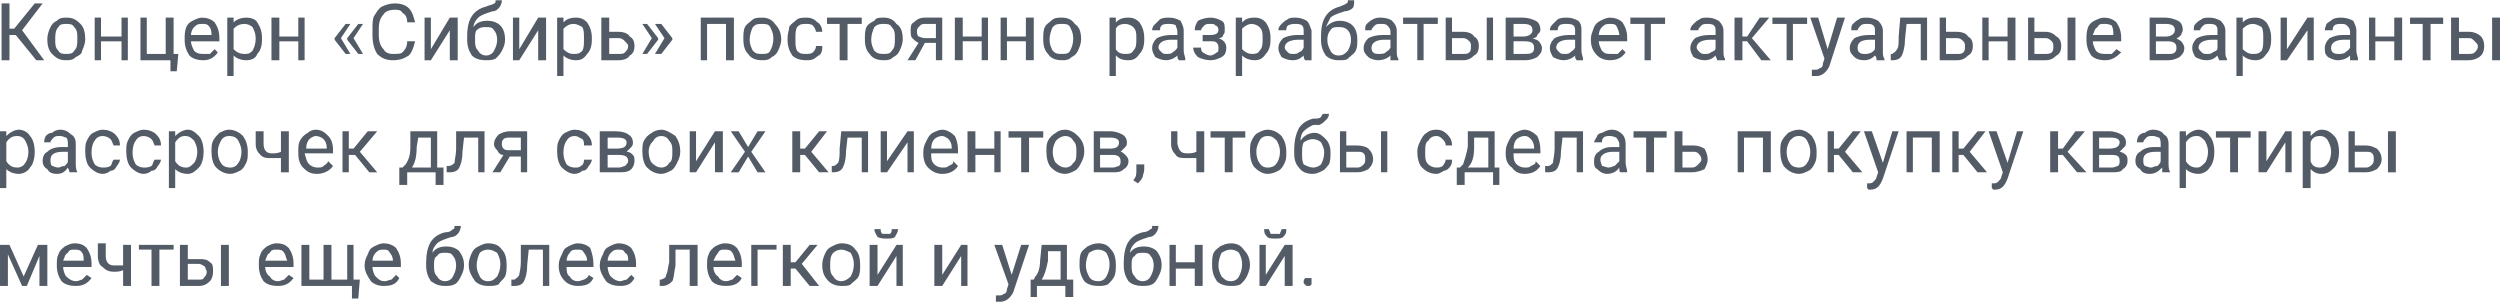
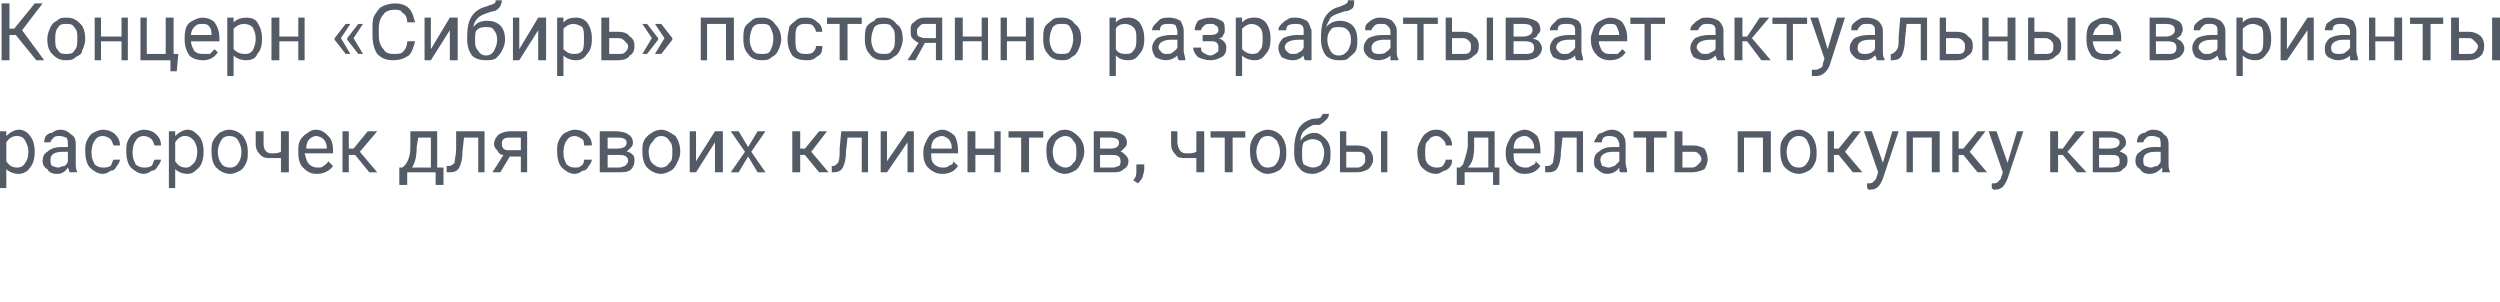
<svg xmlns="http://www.w3.org/2000/svg" xml:space="preserve" width="505px" height="61px" style="shape-rendering:geometricPrecision; text-rendering:geometricPrecision; image-rendering:optimizeQuality; fill-rule:evenodd; clip-rule:evenodd" viewBox="0 0 1584 191">
  <defs>
    <style type="text/css">  .fil0 {fill:#535B66;fill-rule:nonzero}  </style>
  </defs>
  <g id="Слой_x0020_1">
    <g id="_2250418432">
      <path class="fil0" d="M10 22l-4 0 0 16 -5 0 0 -36 5 0 0 16 3 0 13 -16 5 0 -13 17 14 19 -5 0 -13 -16zm20 2c0,-2 1,-5 2,-7 1,-2 2,-3 4,-4 2,-2 4,-2 6,-2 4,0 6,1 9,4 2,2 3,5 3,10l0 0c0,2 -1,5 -2,7 0,2 -2,3 -4,4 -2,2 -4,2 -6,2 -4,0 -6,-1 -9,-4 -2,-2 -3,-5 -3,-9l0 -1zm5 1c0,3 0,5 2,7 1,2 3,2 5,2 2,0 4,0 5,-2 2,-2 2,-4 2,-8 0,-3 0,-5 -2,-7 -1,-2 -3,-2 -5,-2 -2,0 -4,0 -5,2 -2,2 -2,5 -2,8zm46 13l-4 0 0 -12 -13 0 0 12 -4 0 0 -27 4 0 0 12 13 0 0 -12 4 0 0 27zm8 -27l4 0 0 23 12 0 0 -23 5 0 0 23 3 0 -1 11 -4 0 0 -7 -19 0 0 -27zm40 27c-4,0 -7,-1 -9,-3 -2,-3 -3,-6 -3,-10l0 -1c0,-2 0,-4 1,-7 1,-2 2,-3 4,-4 2,-1 4,-2 6,-2 3,0 6,1 8,3 2,3 3,6 3,10l0 2 -18 0c0,2 1,4 2,6 2,2 4,2 6,2 1,0 3,0 4,0 1,-1 2,-2 3,-3l2 2c-2,3 -5,5 -9,5zm-1 -23c-2,0 -3,0 -5,2 -1,1 -2,3 -2,5l13 0 0 0c0,-2 0,-4 -2,-6 -1,-1 -2,-1 -4,-1zm38 10c0,4 -1,7 -3,9 -1,3 -4,4 -7,4 -3,0 -6,-1 -8,-3l0 13 -4 0 0 -37 4 0 0 3c2,-2 5,-3 8,-3 3,0 6,1 7,3 2,3 3,6 3,10l0 1zm-4 -1c0,-3 -1,-5 -2,-7 -1,-1 -3,-2 -5,-2 -3,0 -5,1 -7,3l0 13c2,2 4,3 7,3 2,0 3,0 5,-2 1,-2 2,-4 2,-8zm31 14l-4 0 0 -12 -12 0 0 12 -5 0 0 -27 5 0 0 12 12 0 0 -12 4 0 0 27zm23 -14l6 10 -3 0 -7 -9 0 -1 7 -9 3 0 -6 9zm8 0l6 10 -3 0 -7 -9 0 -1 7 -9 3 0 -6 9zm39 2c-1,4 -2,7 -4,9 -3,2 -6,3 -10,3 -4,0 -7,-1 -10,-4 -2,-3 -3,-7 -3,-12l0 -4c0,-3 0,-6 1,-8 2,-3 3,-5 5,-6 2,-1 5,-2 8,-2 4,0 7,1 9,3 2,2 3,5 4,9l-5 0c0,-3 -1,-5 -3,-6 -1,-2 -3,-2 -5,-2 -3,0 -6,1 -7,3 -2,2 -3,5 -3,9l0 4c0,4 1,7 3,9 1,2 3,3 6,3 3,0 5,0 6,-1 2,-2 3,-4 3,-7l5 0zm22 -15l5 0 0 27 -5 0 0 -19 -12 19 -4 0 0 -27 4 0 0 20 12 -20zm24 2c3,0 6,1 8,3 2,2 3,5 3,9l0 0c0,3 -1,5 -2,7 -1,2 -2,3 -4,5 -2,1 -4,1 -6,1 -4,0 -7,-1 -9,-3 -2,-3 -3,-6 -3,-10l0 -2c0,-6 1,-10 3,-13 2,-3 5,-5 9,-6 2,-1 4,-1 5,-2 1,0 1,-1 1,-2l4 0c0,2 -1,4 -2,5 -1,1 -2,2 -4,2l-3 1c-3,1 -5,2 -6,3 -2,2 -3,4 -3,6 2,-3 5,-4 9,-4zm-1 4c-2,0 -4,0 -6,2 -1,1 -1,3 -1,6l0 0c0,3 0,5 2,7 1,2 3,3 5,3 2,0 4,-1 5,-3 1,-2 2,-4 2,-7 0,-3 -1,-5 -2,-6 -1,-2 -3,-2 -5,-2zm33 -6l5 0 0 27 -5 0 0 -19 -12 19 -4 0 0 -27 4 0 0 20 12 -20zm34 14c0,4 -1,7 -3,9 -2,3 -4,4 -7,4 -3,0 -6,-1 -8,-3l0 13 -4 0 0 -37 4 0 0 3c2,-2 4,-3 8,-3 3,0 5,1 7,3 2,3 3,6 3,10l0 1zm-5 -1c0,-3 0,-5 -1,-7 -2,-1 -3,-2 -6,-2 -2,0 -4,1 -6,3l0 13c2,2 4,3 6,3 3,0 4,0 6,-2 1,-2 1,-4 1,-8zm16 -4l6 0c3,0 6,1 7,3 2,1 3,3 3,6 0,3 -1,5 -3,6 -1,2 -4,3 -7,3l-11 0 0 -27 5 0 0 9zm0 4l0 10 6 0c2,0 3,0 4,-1 1,-1 2,-2 2,-4 0,-1 -1,-2 -2,-3 -1,-1 -2,-2 -4,-2l-6 0zm24 -9l7 9 0 1 -7 9 -3 0 6 -10 -6 -9 3 0zm9 0l7 9 0 1 -7 9 -4 0 6 -10 -6 -9 4 0zm46 23l-5 0 0 -23 -12 0 0 23 -4 0 0 -27 21 0 0 27zm6 -14c0,-2 0,-5 1,-7 1,-2 3,-3 4,-4 2,-2 4,-2 7,-2 3,0 6,1 8,4 2,2 4,5 4,10l0 0c0,2 -1,5 -2,7 -1,2 -2,3 -4,4 -2,2 -4,2 -6,2 -4,0 -7,-1 -9,-4 -2,-2 -3,-5 -3,-9l0 -1zm4 1c0,3 1,5 2,7 2,2 3,2 6,2 2,0 4,0 5,-2 1,-2 2,-4 2,-8 0,-3 -1,-5 -2,-7 -1,-2 -3,-2 -5,-2 -3,0 -4,0 -6,2 -1,2 -2,5 -2,8zm36 9c1,0 3,0 4,-1 1,-1 2,-2 2,-4l4 0c0,2 0,3 -1,5 -1,1 -3,2 -4,3 -2,1 -3,1 -5,1 -4,0 -7,-1 -9,-3 -2,-3 -3,-6 -3,-10l0 -1c0,-3 1,-5 1,-7 1,-2 3,-3 4,-4 2,-2 4,-2 7,-2 3,0 5,1 7,3 2,1 3,4 3,6l-4 0c0,-1 -1,-3 -2,-4 -1,-1 -3,-1 -4,-1 -3,0 -4,0 -6,2 -1,2 -1,4 -1,7l0 1c0,3 0,5 1,7 2,2 3,2 6,2zm35 -19l-9 0 0 23 -5 0 0 -23 -8 0 0 -4 22 0 0 4zm2 9c0,-2 0,-5 1,-7 1,-2 3,-3 5,-4 1,-2 3,-2 6,-2 3,0 6,1 8,4 3,2 4,5 4,10l0 0c0,2 -1,5 -2,7 -1,2 -2,3 -4,4 -2,2 -4,2 -6,2 -4,0 -7,-1 -9,-4 -2,-2 -3,-5 -3,-9l0 -1zm4 1c0,3 1,5 2,7 2,2 4,2 6,2 2,0 4,0 5,-2 2,-2 2,-4 2,-8 0,-3 0,-5 -2,-7 -1,-2 -3,-2 -5,-2 -2,0 -4,0 -6,2 -1,2 -2,5 -2,8zm45 -14l0 27 -4 0 0 -11 -7 0 -6 11 -5 0 7 -11c-2,-1 -3,-2 -4,-3 -1,-1 -1,-3 -1,-5 0,-2 0,-4 2,-5 2,-2 4,-3 7,-3l11 0zm-16 8c0,2 0,3 1,4 1,0 2,1 4,1l7 0 0 -9 -7 0c-1,0 -2,0 -3,1 -1,1 -2,2 -2,3zm45 19l-4 0 0 -12 -12 0 0 12 -5 0 0 -27 5 0 0 12 12 0 0 -12 4 0 0 27zm29 0l-5 0 0 -12 -12 0 0 12 -4 0 0 -27 4 0 0 12 12 0 0 -12 5 0 0 27zm6 -14c0,-2 0,-5 1,-7 1,-2 3,-3 4,-4 2,-2 4,-2 7,-2 3,0 6,1 8,4 3,2 4,5 4,10l0 0c0,2 -1,5 -2,7 -1,2 -2,3 -4,4 -2,2 -4,2 -6,2 -4,0 -7,-1 -9,-4 -2,-2 -3,-5 -3,-9l0 -1zm4 1c0,3 1,5 2,7 2,2 3,2 6,2 2,0 4,0 5,-2 1,-2 2,-4 2,-8 0,-3 -1,-5 -2,-7 -1,-2 -3,-2 -5,-2 -3,0 -4,0 -6,2 -1,2 -2,5 -2,8zm60 0c0,4 -1,7 -3,9 -2,3 -4,4 -7,4 -4,0 -6,-1 -8,-3l0 13 -4 0 0 -37 4 0 0 3c2,-2 4,-3 8,-3 3,0 5,1 7,3 2,3 3,6 3,10l0 1zm-5 -1c0,-3 0,-5 -2,-7 -1,-1 -3,-2 -5,-2 -3,0 -5,1 -6,3l0 13c1,2 3,3 6,3 2,0 4,0 5,-2 2,-2 2,-4 2,-8zm27 14c-1,-1 -1,-2 -1,-3 -2,2 -5,3 -7,3 -3,0 -5,-1 -7,-2 -1,-2 -2,-3 -2,-6 0,-2 1,-4 3,-6 2,-1 5,-2 9,-2l4 0 0 -2c0,-2 -1,-3 -1,-4 -1,-1 -3,-1 -5,-1 -1,0 -3,0 -4,1 -1,1 -1,2 -1,3l-5 0c0,-2 1,-3 2,-4 1,-1 2,-2 3,-3 2,-1 4,-1 6,-1 3,0 5,1 7,2 1,2 2,4 2,6l0 13c0,2 1,4 1,5l0 1 -4 0zm-8 -4c2,0 3,0 4,-1 1,-1 2,-1 3,-3l0 -5 -4 0c-5,0 -8,2 -8,5 0,1 1,2 2,3 1,1 2,1 3,1zm33 -15c0,-2 -1,-3 -2,-3 0,-1 -2,-1 -3,-1 -2,0 -3,0 -4,1 -1,1 -2,2 -2,3l-4 0c0,-3 1,-4 2,-6 2,-1 5,-2 8,-2 3,0 5,1 7,2 2,1 2,3 2,6 0,1 0,2 -1,3 0,1 -1,2 -3,2 3,1 5,3 5,6 0,3 -1,5 -3,6 -2,1 -4,2 -7,2 -3,0 -6,-1 -8,-2 -2,-2 -3,-4 -3,-6l5 0c0,1 0,2 1,3 2,1 3,2 5,2 1,0 3,-1 4,-2 1,0 1,-1 1,-3 0,-1 0,-2 -1,-3 -1,-1 -2,-1 -4,-1l-5 0 0 -4 5 0c3,0 5,-1 5,-3zm33 6c0,4 -1,7 -3,9 -2,3 -4,4 -7,4 -3,0 -6,-1 -8,-3l0 13 -4 0 0 -37 4 0 0 3c2,-2 4,-3 8,-3 3,0 5,1 7,3 2,3 3,6 3,10l0 1zm-5 -1c0,-3 0,-5 -2,-7 -1,-1 -3,-2 -5,-2 -2,0 -4,1 -6,3l0 13c2,2 4,3 6,3 2,0 4,0 5,-2 2,-2 2,-4 2,-8zm27 14c-1,-1 -1,-2 -1,-3 -2,2 -4,3 -7,3 -3,0 -5,-1 -7,-2 -1,-2 -2,-3 -2,-6 0,-2 1,-4 3,-6 2,-1 5,-2 9,-2l4 0 0 -2c0,-2 0,-3 -1,-4 -1,-1 -3,-1 -4,-1 -2,0 -3,0 -5,1 -1,1 -1,2 -1,3l-5 0c0,-2 1,-3 2,-4 1,-1 2,-2 4,-3 1,-1 3,-1 5,-1 3,0 5,1 7,2 2,2 2,4 3,6l0 13c0,2 0,4 0,5l0 1 -4 0zm-8 -4c2,0 3,0 4,-1 2,-1 2,-1 3,-3l0 -5 -3 0c-6,0 -9,2 -9,5 0,1 1,2 2,3 1,1 2,1 3,1zm30 -21c3,0 6,1 8,3 2,2 3,5 3,9l0 0c0,3 0,5 -1,7 -1,2 -3,3 -5,5 -1,1 -3,1 -6,1 -3,0 -6,-1 -8,-3 -2,-3 -3,-6 -3,-10l0 -2c0,-6 1,-10 3,-13 2,-3 5,-5 9,-6 2,-1 3,-1 4,-2 1,0 1,-1 1,-2l4 0c0,2 0,4 -1,5 -1,1 -3,2 -5,2l-3 1c-3,1 -5,2 -6,3 -1,2 -2,4 -3,6 3,-3 6,-4 9,-4zm-1 4c-2,0 -4,0 -5,2 -1,1 -2,3 -2,6l0 0c0,3 1,5 2,7 1,2 3,3 5,3 3,0 4,-1 6,-3 1,-2 2,-4 2,-7 0,-3 -1,-5 -2,-6 -2,-2 -4,-2 -6,-2zm33 21c0,-1 0,-2 0,-3 -2,2 -5,3 -8,3 -2,0 -5,-1 -6,-2 -2,-2 -3,-3 -3,-6 0,-2 1,-4 3,-6 2,-1 5,-2 9,-2l5 0 0 -2c0,-2 -1,-3 -2,-4 -1,-1 -2,-1 -4,-1 -2,0 -3,0 -4,1 -1,1 -2,2 -2,3l-4 0c0,-2 0,-3 1,-4 1,-1 2,-2 4,-3 2,-1 3,-1 5,-1 3,0 6,1 7,2 2,2 3,4 3,6l0 13c0,2 0,4 1,5l0 1 -5 0zm-7 -4c1,0 3,0 4,-1 1,-1 2,-1 3,-3l0 -5 -4 0c-5,0 -8,2 -8,5 0,1 0,2 1,3 1,1 2,1 4,1zm37 -19l-9 0 0 23 -4 0 0 -23 -9 0 0 -4 22 0 0 4zm9 5l7 0c3,0 6,1 7,3 2,1 3,3 3,6 0,3 -1,5 -3,6 -2,2 -4,3 -7,3l-11 0 0 -27 4 0 0 9zm26 18l-4 0 0 -27 4 0 0 27zm-26 -14l0 10 7 0c2,0 3,0 4,-1 1,-1 1,-2 1,-4 0,-1 0,-2 -1,-3 -1,-1 -2,-2 -4,-2l-7 0zm34 14l0 -27 11 0c3,0 6,1 8,2 2,1 3,3 3,6 0,1 -1,2 -2,3 0,1 -1,2 -3,2 2,1 3,1 4,2 1,1 2,3 2,4 0,3 -1,4 -3,6 -2,1 -4,2 -8,2l-12 0zm5 -12l0 8 7 0c2,0 4,0 5,-1 1,-1 1,-2 1,-3 0,-3 -2,-4 -6,-4l-7 0zm0 -3l6 0c4,0 6,-2 6,-4 0,-3 -2,-4 -6,-4l-6 0 0 8zm40 15c-1,-1 -1,-2 -1,-3 -2,2 -5,3 -7,3 -3,0 -5,-1 -7,-2 -1,-2 -2,-3 -2,-6 0,-2 1,-4 3,-6 2,-1 5,-2 9,-2l4 0 0 -2c0,-2 0,-3 -1,-4 -1,-1 -3,-1 -5,-1 -1,0 -3,0 -4,1 -1,1 -1,2 -1,3l-5 0c0,-2 1,-3 2,-4 1,-1 2,-2 3,-3 2,-1 4,-1 6,-1 3,0 5,1 7,2 2,2 2,4 2,6l0 13c0,2 1,4 1,5l0 1 -4 0zm-8 -4c2,0 3,0 4,-1 1,-1 2,-1 3,-3l0 -5 -4 0c-5,0 -8,2 -8,5 0,1 1,2 2,3 1,1 2,1 3,1zm29 4c-3,0 -6,-1 -8,-3 -3,-3 -4,-6 -4,-10l0 -1c0,-2 1,-4 2,-7 1,-2 2,-3 4,-4 2,-1 4,-2 6,-2 3,0 6,1 8,3 2,3 3,6 3,10l0 2 -18 0c0,2 1,4 2,6 2,2 3,2 6,2 1,0 3,0 4,0 1,-1 2,-2 3,-3l2 2c-2,3 -5,5 -10,5zm0 -23c-2,0 -3,0 -5,2 -1,1 -2,3 -2,5l13 0 0 0c0,-2 -1,-4 -2,-6 -1,-1 -2,-1 -4,-1zm35 0l-9 0 0 23 -4 0 0 -23 -9 0 0 -4 22 0 0 4zm33 23c0,-1 -1,-2 -1,-3 -2,2 -4,3 -7,3 -3,0 -5,-1 -7,-2 -1,-2 -2,-3 -2,-6 0,-2 1,-4 3,-6 2,-1 5,-2 9,-2l4 0 0 -2c0,-2 0,-3 -1,-4 -1,-1 -3,-1 -4,-1 -2,0 -3,0 -4,1 -1,1 -2,2 -2,3l-5 0c0,-2 1,-3 2,-4 1,-1 2,-2 4,-3 1,-1 3,-1 5,-1 3,0 5,1 7,2 2,2 3,4 3,6l0 13c0,2 0,4 1,5l0 1 -5 0zm-8 -4c2,0 3,0 4,-1 2,-1 3,-1 3,-3l0 -5 -3 0c-6,0 -9,2 -9,5 0,1 1,2 2,3 1,1 2,1 3,1zm27 -8l-3 0 0 12 -5 0 0 -27 5 0 0 12 3 0 8 -12 6 0 -11 13 12 14 -6 0 -9 -12zm38 -11l-9 0 0 23 -4 0 0 -23 -9 0 0 -4 22 0 0 4zm13 16l6 -20 5 0 -10 31c-2,4 -5,6 -8,6l-1 0 -2 0 0 -4 2 0c1,0 2,0 3,-1 1,0 2,-1 2,-3l1 -3 -9 -26 5 0 6 20zm31 7c0,-1 0,-2 -1,-3 -2,2 -4,3 -7,3 -3,0 -5,-1 -6,-2 -2,-2 -3,-3 -3,-6 0,-2 1,-4 3,-6 2,-1 5,-2 9,-2l4 0 0 -2c0,-2 0,-3 -1,-4 -1,-1 -2,-1 -4,-1 -2,0 -3,0 -4,1 -1,1 -2,2 -2,3l-4 0c0,-2 0,-3 1,-4 1,-1 2,-2 4,-3 1,-1 3,-1 5,-1 3,0 5,1 7,2 2,2 3,4 3,6l0 13c0,2 0,4 1,5l0 1 -5 0zm-7 -4c1,0 2,0 4,-1 1,-1 2,-1 2,-3l0 -5 -3 0c-6,0 -8,2 -8,5 0,1 0,2 1,3 1,1 2,1 4,1zm39 -23l0 27 -4 0 0 -23 -9 0 -1 10c0,4 -1,8 -2,10 -1,2 -3,3 -6,3l-1 0 0 -4 1 0c1,-1 2,-1 3,-3 1,-1 1,-4 1,-8l1 -12 17 0zm12 9l7 0c3,0 6,1 7,3 2,1 3,3 3,6 0,3 -1,5 -3,6 -2,2 -4,3 -7,3l-11 0 0 -27 4 0 0 9zm0 4l0 10 7 0c2,0 3,0 4,-1 1,-1 1,-2 1,-4 0,-1 0,-2 -1,-3 -1,-1 -2,-2 -4,-2l-7 0zm44 14l-5 0 0 -12 -12 0 0 12 -4 0 0 -27 4 0 0 12 12 0 0 -12 5 0 0 27zm12 -18l7 0c3,0 5,1 7,3 2,1 3,3 3,6 0,3 -1,5 -3,6 -2,2 -4,3 -7,3l-11 0 0 -27 4 0 0 9zm26 18l-5 0 0 -27 5 0 0 27zm-26 -14l0 10 7 0c1,0 3,0 4,-1 1,-1 1,-2 1,-4 0,-1 0,-2 -1,-3 -1,-1 -2,-2 -4,-2l-7 0zm45 14c-4,0 -7,-1 -9,-3 -2,-3 -3,-6 -3,-10l0 -1c0,-2 0,-4 1,-7 1,-2 2,-3 4,-4 2,-1 4,-2 6,-2 3,0 6,1 8,3 2,3 3,6 3,10l0 2 -18 0c0,2 1,4 2,6 2,2 4,2 6,2 1,0 3,0 4,0 1,-1 2,-2 3,-3l3 2c-3,3 -6,5 -10,5zm-1 -23c-2,0 -3,0 -4,2 -2,1 -2,3 -3,5l13 0 0 0c0,-2 0,-4 -1,-6 -2,-1 -3,-1 -5,-1zm29 23l0 -27 10 0c3,0 6,1 8,2 2,1 3,3 3,6 0,1 -1,2 -1,3 -1,1 -2,2 -3,2 1,1 2,1 3,2 1,1 2,3 2,4 0,3 -1,4 -3,6 -2,1 -4,2 -7,2l-12 0zm4 -12l0 8 8 0c2,0 3,0 4,-1 1,-1 1,-2 1,-3 0,-3 -2,-4 -6,-4l-7 0zm0 -3l6 0c4,0 6,-2 6,-4 0,-3 -2,-4 -6,-4l-6 0 0 8z" />
      <path class="fil0" d="M1406 38c0,-1 -1,-2 -1,-3 -2,2 -4,3 -7,3 -3,0 -5,-1 -7,-2 -1,-2 -2,-3 -2,-6 0,-2 1,-4 3,-6 2,-1 5,-2 9,-2l4 0 0 -2c0,-2 0,-3 -1,-4 -1,-1 -3,-1 -4,-1 -2,0 -3,0 -4,1 -1,1 -2,2 -2,3l-4 0c0,-2 0,-3 1,-4 1,-1 2,-2 4,-3 1,-1 3,-1 5,-1 3,0 5,1 7,2 2,2 3,4 3,6l0 13c0,2 0,4 1,5l0 1 -5 0zm-8 -4c2,0 3,0 4,-1 2,-1 3,-1 3,-3l0 -5 -3 0c-6,0 -9,2 -9,5 0,1 1,2 2,3 1,1 2,1 3,1zm41 -9c0,4 -1,7 -3,9 -2,3 -4,4 -7,4 -3,0 -6,-1 -8,-3l0 13 -4 0 0 -37 4 0 0 3c2,-2 4,-3 8,-3 3,0 5,1 7,3 2,3 3,6 3,10l0 1zm-5 -1c0,-3 0,-5 -1,-7 -2,-1 -3,-2 -6,-2 -2,0 -4,1 -6,3l0 13c2,2 4,3 6,3 3,0 4,0 6,-2 1,-2 1,-4 1,-8zm28 -13l4 0 0 27 -4 0 0 -19 -13 19 -4 0 0 -27 4 0 0 20 13 -20zm27 27c0,-1 0,-2 0,-3 -2,2 -5,3 -8,3 -2,0 -4,-1 -6,-2 -2,-2 -2,-3 -2,-6 0,-2 1,-4 3,-6 2,-1 5,-2 8,-2l5 0 0 -2c0,-2 -1,-3 -2,-4 -1,-1 -2,-1 -4,-1 -1,0 -3,0 -4,1 -1,1 -1,2 -1,3l-5 0c0,-2 1,-3 1,-4 1,-1 3,-2 4,-3 2,-1 4,-1 5,-1 4,0 6,1 8,2 1,2 2,4 2,6l0 13c0,2 1,4 1,5l0 1 -5 0zm-7 -4c1,0 3,0 4,-1 1,-1 2,-1 3,-3l0 -5 -4 0c-5,0 -8,2 -8,5 0,1 0,2 1,3 1,1 3,1 4,1zm40 4l-5 0 0 -12 -12 0 0 12 -4 0 0 -27 4 0 0 12 12 0 0 -12 5 0 0 27zm26 -23l-8 0 0 23 -5 0 0 -23 -8 0 0 -4 21 0 0 4zm10 5l7 0c2,0 5,1 7,3 1,1 2,3 2,6 0,3 -1,5 -2,6 -2,2 -5,3 -8,3l-11 0 0 -27 5 0 0 9zm26 18l-5 0 0 -27 5 0 0 27zm-26 -14l0 10 6 0c2,0 3,0 4,-1 1,-1 2,-2 2,-4 0,-1 -1,-2 -2,-3 -1,-1 -2,-2 -3,-2l-7 0zm-1536 72c0,4 -1,8 -3,10 -1,2 -4,4 -7,4 -3,0 -6,-1 -8,-3l0 12 -4 0 0 -36 4 0 0 3c2,-2 5,-4 8,-4 3,0 6,2 7,4 2,2 3,6 3,10l0 0zm-4 0c0,-3 -1,-5 -2,-7 -1,-2 -3,-3 -5,-3 -3,0 -5,1 -7,4l0 12c2,3 4,4 7,4 2,0 4,-1 5,-3 1,-1 2,-4 2,-7zm26 13c0,0 0,-1 -1,-3 -2,3 -4,4 -7,4 -3,0 -5,-1 -6,-3 -2,-1 -3,-3 -3,-5 0,-3 1,-5 3,-6 2,-2 5,-3 9,-3l4 0 0 -2c0,-1 0,-3 -1,-4 -1,0 -2,-1 -4,-1 -2,0 -3,0 -4,1 -1,1 -2,2 -2,3l-4 0c0,-1 0,-2 1,-4 1,-1 2,-2 4,-2 1,-1 3,-2 5,-2 3,0 5,1 7,3 2,1 3,3 3,6l0 12c0,2 0,4 1,6l0 0 -5 0zm-7 -3c1,0 2,-1 4,-1 1,-1 2,-2 2,-3l0 -6 -3 0c-6,0 -8,2 -8,5 0,2 0,3 1,4 1,0 2,1 4,1zm28 0c2,0 3,0 5,-1 1,-1 1,-3 2,-4l4 0c0,1 -1,3 -2,4 -1,2 -2,3 -4,3 -1,1 -3,2 -5,2 -3,0 -6,-2 -8,-4 -2,-2 -3,-6 -3,-10l0 0c0,-3 0,-5 1,-7 1,-2 2,-4 4,-5 2,-1 4,-2 6,-2 3,0 6,1 8,3 2,2 3,4 3,7l-4 0c-1,-2 -1,-3 -2,-4 -1,-1 -3,-2 -5,-2 -2,0 -4,1 -5,3 -1,1 -2,4 -2,7l0 1c0,3 1,5 2,7 1,1 3,2 5,2zm26 0c2,0 3,0 5,-1 1,-1 1,-3 2,-4l4 0c0,1 -1,3 -2,4 -1,2 -2,3 -4,3 -1,1 -3,2 -5,2 -3,0 -6,-2 -8,-4 -2,-2 -3,-6 -3,-10l0 0c0,-3 0,-5 1,-7 1,-2 2,-4 4,-5 2,-1 4,-2 6,-2 3,0 6,1 8,3 2,2 3,4 3,7l-4 0c-1,-2 -1,-3 -2,-4 -1,-1 -3,-2 -5,-2 -2,0 -4,1 -5,3 -1,1 -2,4 -2,7l0 1c0,3 1,5 2,7 1,1 3,2 5,2zm38 -10c0,4 -1,8 -3,10 -2,2 -4,4 -7,4 -3,0 -6,-1 -8,-3l0 12 -4 0 0 -36 4 0 0 3c2,-2 5,-4 8,-4 3,0 5,2 7,4 2,2 3,6 3,10l0 0zm-4 0c0,-3 -1,-5 -2,-7 -2,-2 -3,-3 -6,-3 -2,0 -4,1 -6,4l0 12c2,3 4,4 7,4 2,0 3,-1 5,-3 1,-1 2,-4 2,-7zm9 0c0,-3 0,-5 1,-7 1,-2 3,-4 4,-5 2,-1 4,-2 6,-2 4,0 7,2 9,4 2,3 3,6 3,10l0 0c0,3 0,5 -1,7 -1,2 -2,4 -4,5 -2,1 -4,2 -6,2 -4,0 -7,-2 -9,-4 -2,-2 -3,-6 -3,-10l0 0zm4 0c0,3 1,6 2,7 1,2 3,3 6,3 2,0 4,-1 5,-3 1,-1 2,-4 2,-7 0,-3 -1,-5 -2,-7 -1,-2 -3,-3 -6,-3 -2,0 -4,1 -5,3 -1,2 -2,4 -2,7zm45 13l-5 0 0 -9c-2,0 -4,0 -6,0 -3,0 -5,0 -7,-2 -2,-2 -3,-4 -3,-7l0 -8 5 0 0 8c0,4 2,6 5,6 2,0 4,0 6,-1l0 -13 5 0 0 26zm18 1c-4,0 -6,-1 -9,-4 -2,-2 -3,-5 -3,-9l0 -1c0,-3 0,-5 1,-7 1,-2 3,-4 5,-5 1,-1 3,-2 5,-2 4,0 6,2 8,4 2,2 3,5 3,9l0 2 -18 0c1,3 1,5 3,7 1,1 3,2 5,2 2,0 3,0 4,-1 1,-1 2,-1 3,-3l3 3c-2,3 -6,5 -10,5zm-1 -24c-1,0 -3,1 -4,2 -1,1 -2,3 -2,6l13 0 0 -1c0,-2 -1,-4 -2,-5 -1,-1 -3,-2 -5,-2zm25 12l-4 0 0 11 -4 0 0 -26 4 0 0 11 3 0 9 -11 6 0 -11 13 11 13 -5 0 -9 -11zm30 8l2 -2c2,-3 3,-6 3,-11l0 -10 17 0 0 23 4 0 0 11 -5 0 0 -8 -18 0 0 8 -5 0 0 -11 2 0zm6 0l12 0 0 -19 -8 0 -1 6c0,6 -1,10 -3,13zm46 -23l0 26 -4 0 0 -22 -9 0 -1 9c0,5 -1,8 -2,10 -1,2 -3,3 -6,3l-2 0 0 -4 1 0c2,0 3,-1 4,-2 0,-2 1,-5 1,-9l0 -11 18 0zm27 0l0 26 -4 0 0 -10 -7 0 -6 10 -5 0 7 -11c-2,0 -3,-1 -4,-3 -1,-1 -2,-2 -2,-4 0,-2 1,-4 3,-6 2,-1 4,-2 7,-2l11 0zm-16 8c0,1 0,2 1,3 1,1 2,1 4,1l7 0 0 -8 -7 0c-1,0 -3,0 -4,1 -1,1 -1,2 -1,3zm46 15c2,0 3,0 4,-1 2,-1 2,-3 2,-4l5 0c0,1 -1,3 -2,4 -1,2 -2,3 -4,3 -1,1 -3,2 -5,2 -3,0 -6,-2 -8,-4 -2,-2 -3,-6 -3,-10l0 0c0,-3 0,-5 1,-7 1,-2 2,-4 4,-5 2,-1 4,-2 6,-2 3,0 6,1 8,3 2,2 3,4 3,7l-5 0c0,-2 0,-3 -1,-4 -2,-1 -3,-2 -5,-2 -2,0 -4,1 -5,3 -1,1 -2,4 -2,7l0 1c0,3 1,5 2,7 1,1 3,2 5,2zm16 3l0 -26 10 0c4,0 7,1 8,2 2,1 3,3 3,5 0,1 0,2 -1,3 -1,1 -2,2 -3,3 2,0 3,1 4,2 1,1 1,2 1,4 0,2 -1,4 -2,5 -2,2 -5,2 -8,2l-12 0zm5 -11l0 8 7 0c2,0 3,-1 4,-1 1,-1 2,-2 2,-3 0,-3 -2,-4 -6,-4l-7 0zm0 -4l5 0c5,0 7,-1 7,-4 0,-2 -2,-3 -6,-3l-6 0 0 7zm22 2c0,-3 0,-5 1,-7 1,-2 3,-4 5,-5 1,-1 4,-2 6,-2 3,0 6,2 9,4 2,3 3,6 3,10l0 0c0,3 -1,5 -2,7 -1,2 -2,4 -4,5 -2,1 -4,2 -6,2 -4,0 -7,-2 -9,-4 -2,-2 -3,-6 -3,-10l0 0zm4 0c0,3 1,6 2,7 2,2 4,3 6,3 2,0 4,-1 5,-3 2,-1 2,-4 2,-7 0,-3 0,-5 -2,-7 -1,-2 -3,-3 -5,-3 -2,0 -4,1 -5,3 -2,2 -3,4 -3,7zm42 -13l5 0 0 26 -5 0 0 -19 -12 19 -4 0 0 -26 4 0 0 19 12 -19zm21 10l6 -10 5 0 -9 13 9 13 -5 0 -6 -10 -6 10 -5 0 9 -13 -9 -13 5 0 6 10zm36 5l-3 0 0 11 -5 0 0 -26 5 0 0 11 3 0 9 -11 5 0 -10 13 11 13 -6 0 -9 -11zm40 -15l0 26 -4 0 0 -22 -9 0 -1 9c0,5 -1,8 -2,10 -1,2 -3,3 -6,3l-1 0 0 -4 1 0c1,0 2,-1 3,-2 1,-2 1,-5 1,-9l1 -11 17 0zm25 0l4 0 0 26 -4 0 0 -19 -13 19 -4 0 0 -26 4 0 0 19 13 -19zm22 27c-3,0 -6,-1 -9,-4 -2,-2 -3,-5 -3,-9l0 -1c0,-3 1,-5 2,-7 1,-2 2,-4 4,-5 2,-1 4,-2 6,-2 3,0 6,2 8,4 1,2 2,5 2,9l0 2 -17 0c0,3 0,5 2,7 1,1 3,2 5,2 2,0 3,0 4,-1 2,-1 3,-1 3,-3l3 3c-2,3 -5,5 -10,5zm0 -24c-2,0 -4,1 -5,2 -1,1 -2,3 -2,6l13 0 0 -1c0,-2 -1,-4 -2,-5 -1,-1 -3,-2 -4,-2zm37 23l-4 0 0 -11 -12 0 0 11 -5 0 0 -26 5 0 0 11 12 0 0 -11 4 0 0 26zm27 -22l-9 0 0 22 -5 0 0 -22 -8 0 0 -4 22 0 0 4zm2 9c0,-3 0,-5 1,-7 1,-2 3,-4 5,-5 1,-1 3,-2 6,-2 3,0 6,2 8,4 3,3 4,6 4,10l0 0c0,3 -1,5 -2,7 -1,2 -2,4 -4,5 -2,1 -4,2 -6,2 -4,0 -7,-2 -9,-4 -2,-2 -3,-6 -3,-10l0 0zm4 0c0,3 1,6 2,7 2,2 4,3 6,3 2,0 4,-1 5,-3 2,-1 2,-4 2,-7 0,-3 0,-5 -2,-7 -1,-2 -3,-3 -5,-3 -2,0 -4,1 -6,3 -1,2 -2,4 -2,7zm26 13l0 -26 10 0c4,0 6,1 8,2 2,1 3,3 3,5 0,1 0,2 -1,3 -1,1 -2,2 -3,3 1,0 2,1 3,2 1,1 2,2 2,4 0,2 -1,4 -3,5 -2,2 -4,2 -7,2l-12 0zm4 -11l0 8 8 0c2,0 3,-1 4,-1 1,-1 1,-2 1,-3 0,-3 -2,-4 -5,-4l-8 0zm0 -4l6 0c4,0 6,-1 6,-4 0,-2 -2,-3 -6,-3l-6 0 0 7zm24 22l-3 -2c2,-2 2,-4 2,-6l0 -4 5 0 0 3c0,2 -1,4 -1,5 -1,2 -2,3 -3,4zm42 -7l-5 0 0 -9c-2,0 -4,0 -6,0 -3,0 -6,0 -7,-2 -2,-2 -3,-4 -3,-7l0 -8 4 0 0 8c1,4 2,6 6,6 2,0 4,0 6,-1l0 -13 5 0 0 26zm26 -22l-8 0 0 22 -5 0 0 -22 -9 0 0 -4 22 0 0 4zm3 9c0,-3 0,-5 1,-7 1,-2 2,-4 4,-5 2,-1 4,-2 6,-2 4,0 7,2 9,4 2,3 3,6 3,10l0 0c0,3 0,5 -1,7 -1,2 -2,4 -4,5 -2,1 -4,2 -7,2 -3,0 -6,-2 -8,-4 -2,-2 -3,-6 -3,-10l0 0zm4 0c0,3 1,6 2,7 1,2 3,3 5,3 3,0 5,-1 6,-3 1,-1 2,-4 2,-7 0,-3 -1,-5 -2,-7 -2,-2 -3,-3 -6,-3 -2,0 -4,1 -5,3 -1,2 -2,4 -2,7zm37 -12c3,0 5,2 7,4 2,2 3,5 3,8l0 1c0,2 0,5 -1,7 -1,1 -2,3 -4,4 -2,1 -4,2 -6,2 -4,0 -7,-1 -9,-4 -2,-2 -3,-5 -3,-9l0 -2c0,-6 1,-10 3,-14 2,-3 5,-5 9,-6 2,0 4,0 5,-1 0,-1 1,-1 1,-2l4 0c0,2 -1,3 -2,4 -1,1 -2,2 -4,3l-4 0c-2,1 -4,2 -6,4 -1,1 -2,3 -2,6 2,-3 5,-5 9,-5zm-1 4c-3,0 -4,1 -6,2 -1,2 -1,4 -1,7l0 0c0,3 0,5 1,7 2,1 4,2 6,2 2,0 4,-1 5,-2 1,-2 2,-4 2,-8 0,-2 -1,-4 -2,-6 -1,-1 -3,-2 -5,-2zm21 4l7 0c3,0 6,1 7,2 2,2 3,4 3,7 0,2 -1,4 -3,6 -2,1 -4,2 -7,2l-11 0 0 -26 4 0 0 9zm26 17l-4 0 0 -26 4 0 0 26zm-26 -13l0 10 7 0c2,0 3,-1 4,-2 1,-1 1,-2 1,-3 0,-2 0,-3 -1,-4 -1,-1 -2,-1 -4,-1l-7 0zm57 10c1,0 3,0 4,-1 1,-1 2,-3 2,-4l4 0c0,1 0,3 -1,4 -1,2 -3,3 -4,3 -2,1 -3,2 -5,2 -4,0 -7,-2 -9,-4 -2,-2 -3,-6 -3,-10l0 0c0,-3 1,-5 2,-7 1,-2 2,-4 4,-5 1,-1 3,-2 6,-2 3,0 5,1 7,3 2,2 3,4 3,7l-4 0c0,-2 -1,-3 -2,-4 -1,-1 -2,-2 -4,-2 -2,0 -4,1 -5,3 -2,1 -2,4 -2,7l0 1c0,3 0,5 2,7 1,1 3,2 5,2zm15 0l2 -2c1,-3 2,-6 3,-11l0 -10 17 0 0 23 3 0 0 11 -4 0 0 -8 -18 0 0 8 -5 0 0 -11 2 0zm5 0l13 0 0 -19 -9 0 0 6c0,6 -1,10 -4,13zm36 4c-3,0 -6,-1 -8,-4 -3,-2 -4,-5 -4,-9l0 -1c0,-3 1,-5 2,-7 1,-2 2,-4 4,-5 2,-1 4,-2 6,-2 3,0 6,2 8,4 1,2 2,5 2,9l0 2 -17 0c0,3 0,5 2,7 1,1 3,2 5,2 2,0 3,0 4,-1 2,-1 3,-1 3,-3l3 3c-2,3 -5,5 -10,5zm0 -24c-2,0 -4,1 -5,2 -1,1 -2,3 -2,6l13 0 0 -1c0,-2 -1,-4 -2,-5 -1,-1 -2,-2 -4,-2zm37 -3l0 26 -4 0 0 -22 -9 0 -1 9c0,5 -1,8 -2,10 -1,2 -3,3 -6,3l-2 0 0 -4 2 0c1,0 2,-1 3,-2 0,-2 1,-5 1,-9l0 -11 18 0zm24 26c-1,0 -1,-1 -1,-3 -2,3 -5,4 -8,4 -2,0 -4,-1 -6,-3 -2,-1 -2,-3 -2,-5 0,-3 1,-5 3,-6 2,-2 5,-3 8,-3l5 0 0 -2c0,-1 -1,-3 -2,-4 0,0 -2,-1 -4,-1 -1,0 -3,0 -4,1 -1,1 -1,2 -1,3l-5 0c0,-1 1,-2 2,-4 0,-1 2,-2 3,-2 2,-1 4,-2 6,-2 3,0 5,1 7,3 1,1 2,3 2,6l0 12c0,2 1,4 1,6l0 0 -4 0zm-8 -3c2,0 3,-1 4,-1 1,-1 2,-2 3,-3l0 -6 -4 0c-5,0 -8,2 -8,5 0,2 1,3 1,4 1,0 3,1 4,1zm37 -19l-8 0 0 22 -5 0 0 -22 -8 0 0 -4 21 0 0 4zm10 5l7 0c3,0 5,1 7,2 1,2 2,4 2,7 0,2 -1,4 -2,6 -2,1 -5,2 -8,2l-11 0 0 -26 5 0 0 9zm0 4l0 10 6 0c2,0 3,-1 4,-2 1,-1 2,-2 2,-3 0,-2 -1,-3 -2,-4 -1,-1 -2,-1 -3,-1l-7 0zm56 13l-5 0 0 -22 -12 0 0 22 -4 0 0 -26 21 0 0 26zm6 -13c0,-3 0,-5 1,-7 1,-2 3,-4 4,-5 2,-1 4,-2 7,-2 3,0 6,2 8,4 2,3 3,6 3,10l0 0c0,3 0,5 -1,7 -1,2 -2,4 -4,5 -2,1 -4,2 -6,2 -4,0 -7,-2 -9,-4 -2,-2 -3,-6 -3,-10l0 0zm4 0c0,3 1,6 2,7 1,2 3,3 6,3 2,0 4,-1 5,-3 1,-1 2,-4 2,-7 0,-3 -1,-5 -2,-7 -1,-2 -3,-3 -5,-3 -3,0 -4,1 -6,3 -1,2 -2,4 -2,7zm33 2l-3 0 0 11 -4 0 0 -26 4 0 0 11 3 0 9 -11 5 0 -10 13 11 13 -6 0 -9 -11zm28 5l6 -20 4 0 -10 30c-2,5 -4,7 -8,7l-1 0 -1 -1 0 -3 1 0c1,0 2,0 3,-1 1,-1 2,-2 2,-3l1 -3 -9 -26 5 0 7 20zm36 6l-5 0 0 -22 -12 0 0 22 -4 0 0 -26 21 0 0 26zm15 -11l-3 0 0 11 -4 0 0 -26 4 0 0 11 3 0 9 -11 5 0 -10 13 11 13 -6 0 -9 -11zm28 5l6 -20 4 0 -10 30c-2,5 -4,7 -8,7l-1 0 -1 -1 0 -3 1 0c1,0 2,0 3,-1 1,-1 2,-2 2,-3l1 -3 -9 -26 5 0 7 20zm35 -5l-3 0 0 11 -5 0 0 -26 5 0 0 11 3 0 8 -11 6 0 -11 13 12 13 -6 0 -9 -11zm19 11l0 -26 10 0c4,0 6,1 8,2 2,1 3,3 3,5 0,1 0,2 -1,3 -1,1 -2,2 -3,3 1,0 3,1 4,2 1,1 1,2 1,4 0,2 -1,4 -3,5 -1,2 -4,2 -7,2l-12 0zm4 -11l0 8 8 0c2,0 3,-1 4,-1 1,-1 1,-2 1,-3 0,-3 -1,-4 -5,-4l-8 0zm0 -4l6 0c4,0 7,-1 7,-4 0,-2 -2,-3 -6,-3l-7 0 0 7zm40 15c0,0 0,-1 0,-3 -3,3 -5,4 -8,4 -3,0 -5,-1 -6,-3 -2,-1 -3,-3 -3,-5 0,-3 1,-5 3,-6 2,-2 5,-3 9,-3l4 0 0 -2c0,-1 0,-3 -1,-4 -1,0 -2,-1 -4,-1 -2,0 -3,0 -4,1 -1,1 -2,2 -2,3l-4 0c0,-1 0,-2 1,-4 1,-1 2,-2 4,-2 1,-1 3,-2 5,-2 3,0 6,1 7,3 2,1 3,3 3,6l0 12c0,2 0,4 1,6l0 0 -5 0zm-7 -3c1,0 2,-1 4,-1 1,-1 2,-2 2,-3l0 -6 -3 0c-6,0 -8,2 -8,5 0,2 0,3 1,4 1,0 2,1 4,1z" />
-       <path class="fil0" d="M1403 96c0,4 -1,8 -3,10 -1,2 -4,4 -7,4 -3,0 -6,-1 -8,-3l0 12 -4 0 0 -36 4 0 0 3c2,-2 5,-4 8,-4 3,0 6,2 7,4 2,2 3,6 3,10l0 0zm-4 0c0,-3 -1,-5 -2,-7 -2,-2 -3,-3 -5,-3 -3,0 -5,1 -7,4l0 12c2,3 4,4 7,4 2,0 3,-1 5,-3 1,-1 2,-4 2,-7zm27 -9l-8 0 0 22 -5 0 0 -22 -9 0 0 -4 22 0 0 4zm22 -4l4 0 0 26 -4 0 0 -19 -12 19 -5 0 0 -26 5 0 0 19 12 -19zm34 13c0,4 -1,8 -3,10 -2,2 -4,4 -8,4 -3,0 -5,-1 -7,-3l0 12 -5 0 0 -36 5 0 0 3c2,-2 4,-4 7,-4 4,0 6,2 8,4 2,2 3,6 3,10l0 0zm-5 0c0,-3 -1,-5 -2,-7 -1,-2 -3,-3 -5,-3 -3,0 -5,1 -6,4l0 12c1,3 3,4 6,4 2,0 4,-1 5,-3 1,-1 2,-4 2,-7zm15 -4l7 0c3,0 5,1 7,2 2,2 3,4 3,7 0,2 -1,4 -3,6 -2,1 -4,2 -7,2l-11 0 0 -26 4 0 0 9zm26 17l-5 0 0 -26 5 0 0 26zm-26 -13l0 10 7 0c2,0 3,-1 4,-2 1,-1 1,-2 1,-3 0,-2 0,-3 -1,-4 -1,-1 -2,-1 -4,-1l-7 0zm-1477 79l9 -20 6 0 0 26 -5 0 0 -19 -8 19 -3 0 -9 -20 0 20 -5 0 0 -26 6 0 9 20zm33 6c-4,0 -7,-1 -9,-3 -2,-3 -3,-6 -3,-10l0 0c0,-3 0,-5 1,-7 1,-3 3,-4 4,-5 2,-1 4,-2 6,-2 4,0 6,1 8,3 2,3 3,6 3,10l0 2 -18 0c0,2 1,5 2,6 2,2 4,3 6,3 2,0 3,-1 4,-1 1,-1 2,-2 3,-3l3 2c-3,4 -6,5 -10,5zm-1 -23c-2,0 -3,0 -4,2 -2,1 -2,3 -3,5l13 0 0 0c0,-2 0,-4 -1,-5 -1,-2 -3,-2 -5,-2zm36 23l-5 0 0 -10c-2,1 -4,1 -6,1 -3,0 -5,-1 -7,-3 -2,-1 -3,-4 -3,-7l0 -8 5 0 0 8c0,4 2,6 5,6 2,0 4,0 6,0l0 -13 5 0 0 26zm27 -23l-9 0 0 23 -5 0 0 -23 -8 0 0 -3 22 0 0 3zm9 6l7 0c3,0 5,0 7,2 2,1 2,3 2,6 0,3 -1,5 -2,6 -2,2 -4,3 -7,3l-12 0 0 -26 5 0 0 9zm26 17l-5 0 0 -26 5 0 0 26zm-26 -14l0 10 7 0c1,0 3,0 3,-1 1,-1 2,-2 2,-4 0,-1 -1,-2 -1,-3 -1,-1 -3,-2 -4,-2l-7 0zm57 14c-4,0 -7,-1 -9,-3 -2,-3 -3,-6 -3,-10l0 0c0,-3 0,-5 1,-7 1,-3 3,-4 4,-5 2,-1 4,-2 6,-2 4,0 6,1 8,3 2,3 3,6 3,10l0 2 -18 0c0,2 1,5 3,6 1,2 3,3 5,3 2,0 3,-1 4,-1 1,-1 2,-2 3,-3l3 2c-3,4 -6,5 -10,5zm-1 -23c-2,0 -3,0 -4,2 -2,1 -2,3 -3,5l14 0 0 0c-1,-2 -1,-4 -2,-5 -1,-2 -3,-2 -5,-2zm21 -3l0 22 9 0 0 -22 5 0 0 22 10 0 0 -22 4 0 0 22 4 0 -1 12 -4 0 0 -8 -32 0 0 -26 5 0zm47 26c-3,0 -6,-1 -8,-3 -2,-3 -4,-6 -4,-10l0 0c0,-3 1,-5 2,-7 1,-3 2,-4 4,-5 2,-1 4,-2 6,-2 3,0 6,1 8,3 2,3 3,6 3,10l0 2 -18 0c0,2 1,5 2,6 2,2 3,3 6,3 1,0 3,-1 4,-1 1,-1 2,-2 3,-3l2 2c-2,4 -5,5 -10,5zm0 -23c-2,0 -3,0 -5,2 -1,1 -2,3 -2,5l13 0 0 0c0,-2 -1,-4 -2,-5 -1,-2 -2,-2 -4,-2zm40 -2c3,0 6,1 8,3 2,3 3,5 3,9l0 0c0,3 -1,5 -2,7 -1,2 -2,4 -4,5 -2,1 -4,1 -6,1 -4,0 -6,-1 -9,-3 -2,-3 -3,-6 -3,-10l0 -2c0,-5 1,-10 3,-13 2,-3 5,-5 9,-6 3,0 4,-1 5,-2 1,0 1,-1 1,-2l4 0c0,2 -1,4 -2,5 -1,1 -2,2 -4,2l-3 1c-3,1 -5,2 -6,3 -2,2 -3,4 -3,6 2,-3 5,-4 9,-4zm-1 4c-2,0 -4,0 -5,2 -2,1 -2,3 -2,6l0 0c0,3 0,5 2,7 1,2 3,3 5,3 2,0 4,-1 5,-3 1,-2 2,-4 2,-7 0,-3 -1,-5 -2,-6 -1,-2 -3,-2 -5,-2zm15 7c0,-2 1,-5 2,-7 1,-2 2,-3 4,-4 2,-1 4,-2 6,-2 4,0 7,1 9,4 2,2 3,5 3,10l0 0c0,2 0,5 -1,7 -1,2 -3,3 -4,5 -2,1 -4,1 -7,1 -3,0 -6,-1 -8,-3 -2,-3 -4,-6 -4,-10l0 -1zm5 1c0,3 1,5 2,7 1,2 3,3 5,3 3,0 4,-1 6,-3 1,-2 2,-4 2,-8 0,-3 -1,-5 -2,-7 -2,-1 -3,-2 -6,-2 -2,0 -4,1 -5,2 -1,2 -2,5 -2,8zm46 -13l0 26 -4 0 0 -23 -9 0 -1 10c0,5 -1,8 -2,10 -1,2 -3,3 -6,3l-2 0 0 -4 2 0c1,-1 2,-1 3,-3 0,-1 1,-4 1,-8l0 -11 18 0zm18 26c-3,0 -6,-1 -8,-3 -3,-3 -4,-6 -4,-10l0 0c0,-3 1,-5 2,-7 1,-3 2,-4 4,-5 2,-1 4,-2 6,-2 3,0 6,1 8,3 1,3 2,6 2,10l0 2 -17 0c0,2 0,5 2,6 1,2 3,3 5,3 2,0 3,-1 4,-1 2,-1 3,-2 3,-3l3 2c-2,4 -5,5 -10,5zm0 -23c-2,0 -4,0 -5,2 -1,1 -2,3 -2,5l13 0 0 0c0,-2 -1,-4 -2,-5 -1,-2 -2,-2 -4,-2zm27 23c-4,0 -7,-1 -9,-3 -2,-3 -4,-6 -4,-10l0 0c0,-3 1,-5 2,-7 1,-3 2,-4 4,-5 2,-1 4,-2 6,-2 3,0 6,1 8,3 2,3 3,6 3,10l0 2 -18 0c0,2 1,5 2,6 2,2 4,3 6,3 1,0 3,-1 4,-1 1,-1 2,-2 3,-3l2 2c-2,4 -5,5 -9,5zm-1 -23c-2,0 -3,0 -5,2 -1,1 -2,3 -2,5l13 0 0 0c0,-2 0,-4 -2,-5 -1,-2 -2,-2 -4,-2zm50 -3l0 26 -5 0 0 -23 -9 0 0 10c-1,5 -1,8 -2,10 -2,2 -4,3 -6,3l-2 0 0 -4 1 0c2,-1 3,-1 3,-3 1,-1 1,-4 2,-8l0 -11 18 0zm18 26c-4,0 -7,-1 -9,-3 -2,-3 -3,-6 -3,-10l0 0c0,-3 0,-5 1,-7 1,-3 3,-4 4,-5 2,-1 4,-2 6,-2 4,0 6,1 8,3 2,3 3,6 3,10l0 2 -18 0c0,2 1,5 3,6 1,2 3,3 5,3 2,0 3,-1 4,-1 1,-1 2,-2 3,-3l3 2c-2,4 -6,5 -10,5zm-1 -23c-2,0 -3,0 -4,2 -1,1 -2,3 -3,5l14 0 0 0c-1,-2 -1,-4 -2,-5 -1,-2 -3,-2 -5,-2zm33 0l-12 0 0 23 -4 0 0 -26 16 0 0 3zm12 12l-3 0 0 11 -5 0 0 -26 5 0 0 11 3 0 9 -11 5 0 -10 12 11 14 -6 0 -9 -11zm17 -3c0,-2 1,-5 2,-7 1,-2 2,-3 4,-4 2,-1 4,-2 6,-2 4,0 7,1 9,4 2,2 3,5 3,10l0 0c0,2 0,5 -1,7 -1,2 -3,3 -5,5 -1,1 -3,1 -6,1 -3,0 -6,-1 -8,-3 -3,-3 -4,-6 -4,-10l0 -1zm5 1c0,3 0,5 2,7 1,2 3,3 5,3 2,0 4,-1 6,-3 1,-2 2,-4 2,-8 0,-3 -1,-5 -2,-7 -2,-1 -4,-2 -6,-2 -2,0 -4,1 -5,2 -2,2 -2,5 -2,8zm42 -13l4 0 0 26 -4 0 0 -19 -12 19 -5 0 0 -26 5 0 0 19 12 -19zm1 -10c0,2 -1,3 -2,5 -1,1 -3,1 -5,1 -2,0 -4,0 -6,-1 -1,-2 -2,-3 -2,-5l4 0c0,1 0,2 1,3 1,0 2,0 3,0 1,0 2,0 2,0 1,-1 1,-2 1,-3l4 0zm40 10l4 0 0 26 -4 0 0 -19 -12 19 -5 0 0 -26 5 0 0 19 12 -19zm32 19l6 -19 5 0 -10 30c-2,4 -5,6 -8,6l-1 0 -2 0 0 -4 2 0c1,0 2,0 3,-1 1,0 2,-1 2,-3l1 -3 -9 -25 5 0 6 19zm14 3l1 -2c2,-2 3,-6 3,-10l1 -10 16 0 0 22 4 0 0 11 -5 0 0 -7 -18 0 0 7 -4 0 0 -11 2 0zm5 0l12 0 0 -18 -8 0 0 6c-1,5 -2,9 -4,12zm24 -10c0,-2 0,-5 1,-7 1,-2 3,-3 4,-4 2,-1 4,-2 7,-2 3,0 6,1 8,4 2,2 3,5 3,10l0 0c0,2 0,5 -1,7 -1,2 -2,3 -4,5 -2,1 -4,1 -6,1 -4,0 -7,-1 -9,-3 -2,-3 -3,-6 -3,-10l0 -1zm4 1c0,3 1,5 2,7 1,2 3,3 6,3 2,0 4,-1 5,-3 1,-2 2,-4 2,-8 0,-3 -1,-5 -2,-7 -1,-1 -3,-2 -5,-2 -3,0 -4,1 -6,2 -1,2 -2,5 -2,8zm37 -12c3,0 6,1 8,3 2,3 3,5 3,9l0 0c0,3 -1,5 -2,7 -1,2 -2,4 -4,5 -2,1 -4,1 -6,1 -4,0 -7,-1 -9,-3 -2,-3 -3,-6 -3,-10l0 -2c0,-5 1,-10 3,-13 2,-3 5,-5 9,-6 2,0 4,-1 5,-2 1,0 1,-1 1,-2l4 0c0,2 -1,4 -2,5 -1,1 -2,2 -4,2l-3 1c-3,1 -5,2 -6,3 -2,2 -3,4 -3,6 2,-3 5,-4 9,-4zm-1 4c-2,0 -4,0 -5,2 -2,1 -2,3 -2,6l0 0c0,3 0,5 2,7 1,2 3,3 5,3 2,0 4,-1 5,-3 1,-2 2,-4 2,-7 0,-3 -1,-5 -2,-6 -1,-2 -3,-2 -5,-2zm38 21l-5 0 0 -11 -12 0 0 11 -4 0 0 -26 4 0 0 11 12 0 0 -11 5 0 0 26zm6 -14c0,-2 0,-5 1,-7 1,-2 3,-3 4,-4 2,-1 4,-2 7,-2 3,0 6,1 8,4 2,2 4,5 4,10l0 0c0,2 -1,5 -2,7 -1,2 -2,3 -4,5 -2,1 -4,1 -6,1 -4,0 -7,-1 -9,-3 -2,-3 -3,-6 -3,-10l0 -1zm4 1c0,3 1,5 2,7 2,2 3,3 6,3 2,0 4,-1 5,-3 1,-2 2,-4 2,-8 0,-3 -1,-5 -2,-7 -1,-1 -3,-2 -5,-2 -3,0 -4,1 -6,2 -1,2 -2,5 -2,8zm42 -13l5 0 0 26 -5 0 0 -19 -12 19 -4 0 0 -26 4 0 0 19 12 -19zm1 -10c0,2 0,3 -2,5 -1,1 -3,1 -5,1 -2,0 -4,0 -5,-1 -2,-2 -2,-3 -2,-5l3 0c0,1 1,2 1,3 1,0 2,0 3,0 1,0 2,0 3,0 0,-1 1,-2 1,-3l3 0zm11 33c0,0 0,-1 1,-2 0,0 1,0 2,0 1,0 1,0 2,0 0,1 0,2 0,2 0,1 0,2 0,2 -1,1 -1,1 -2,1 -1,0 -2,0 -2,-1 -1,0 -1,-1 -1,-2z" />
    </g>
  </g>
</svg>